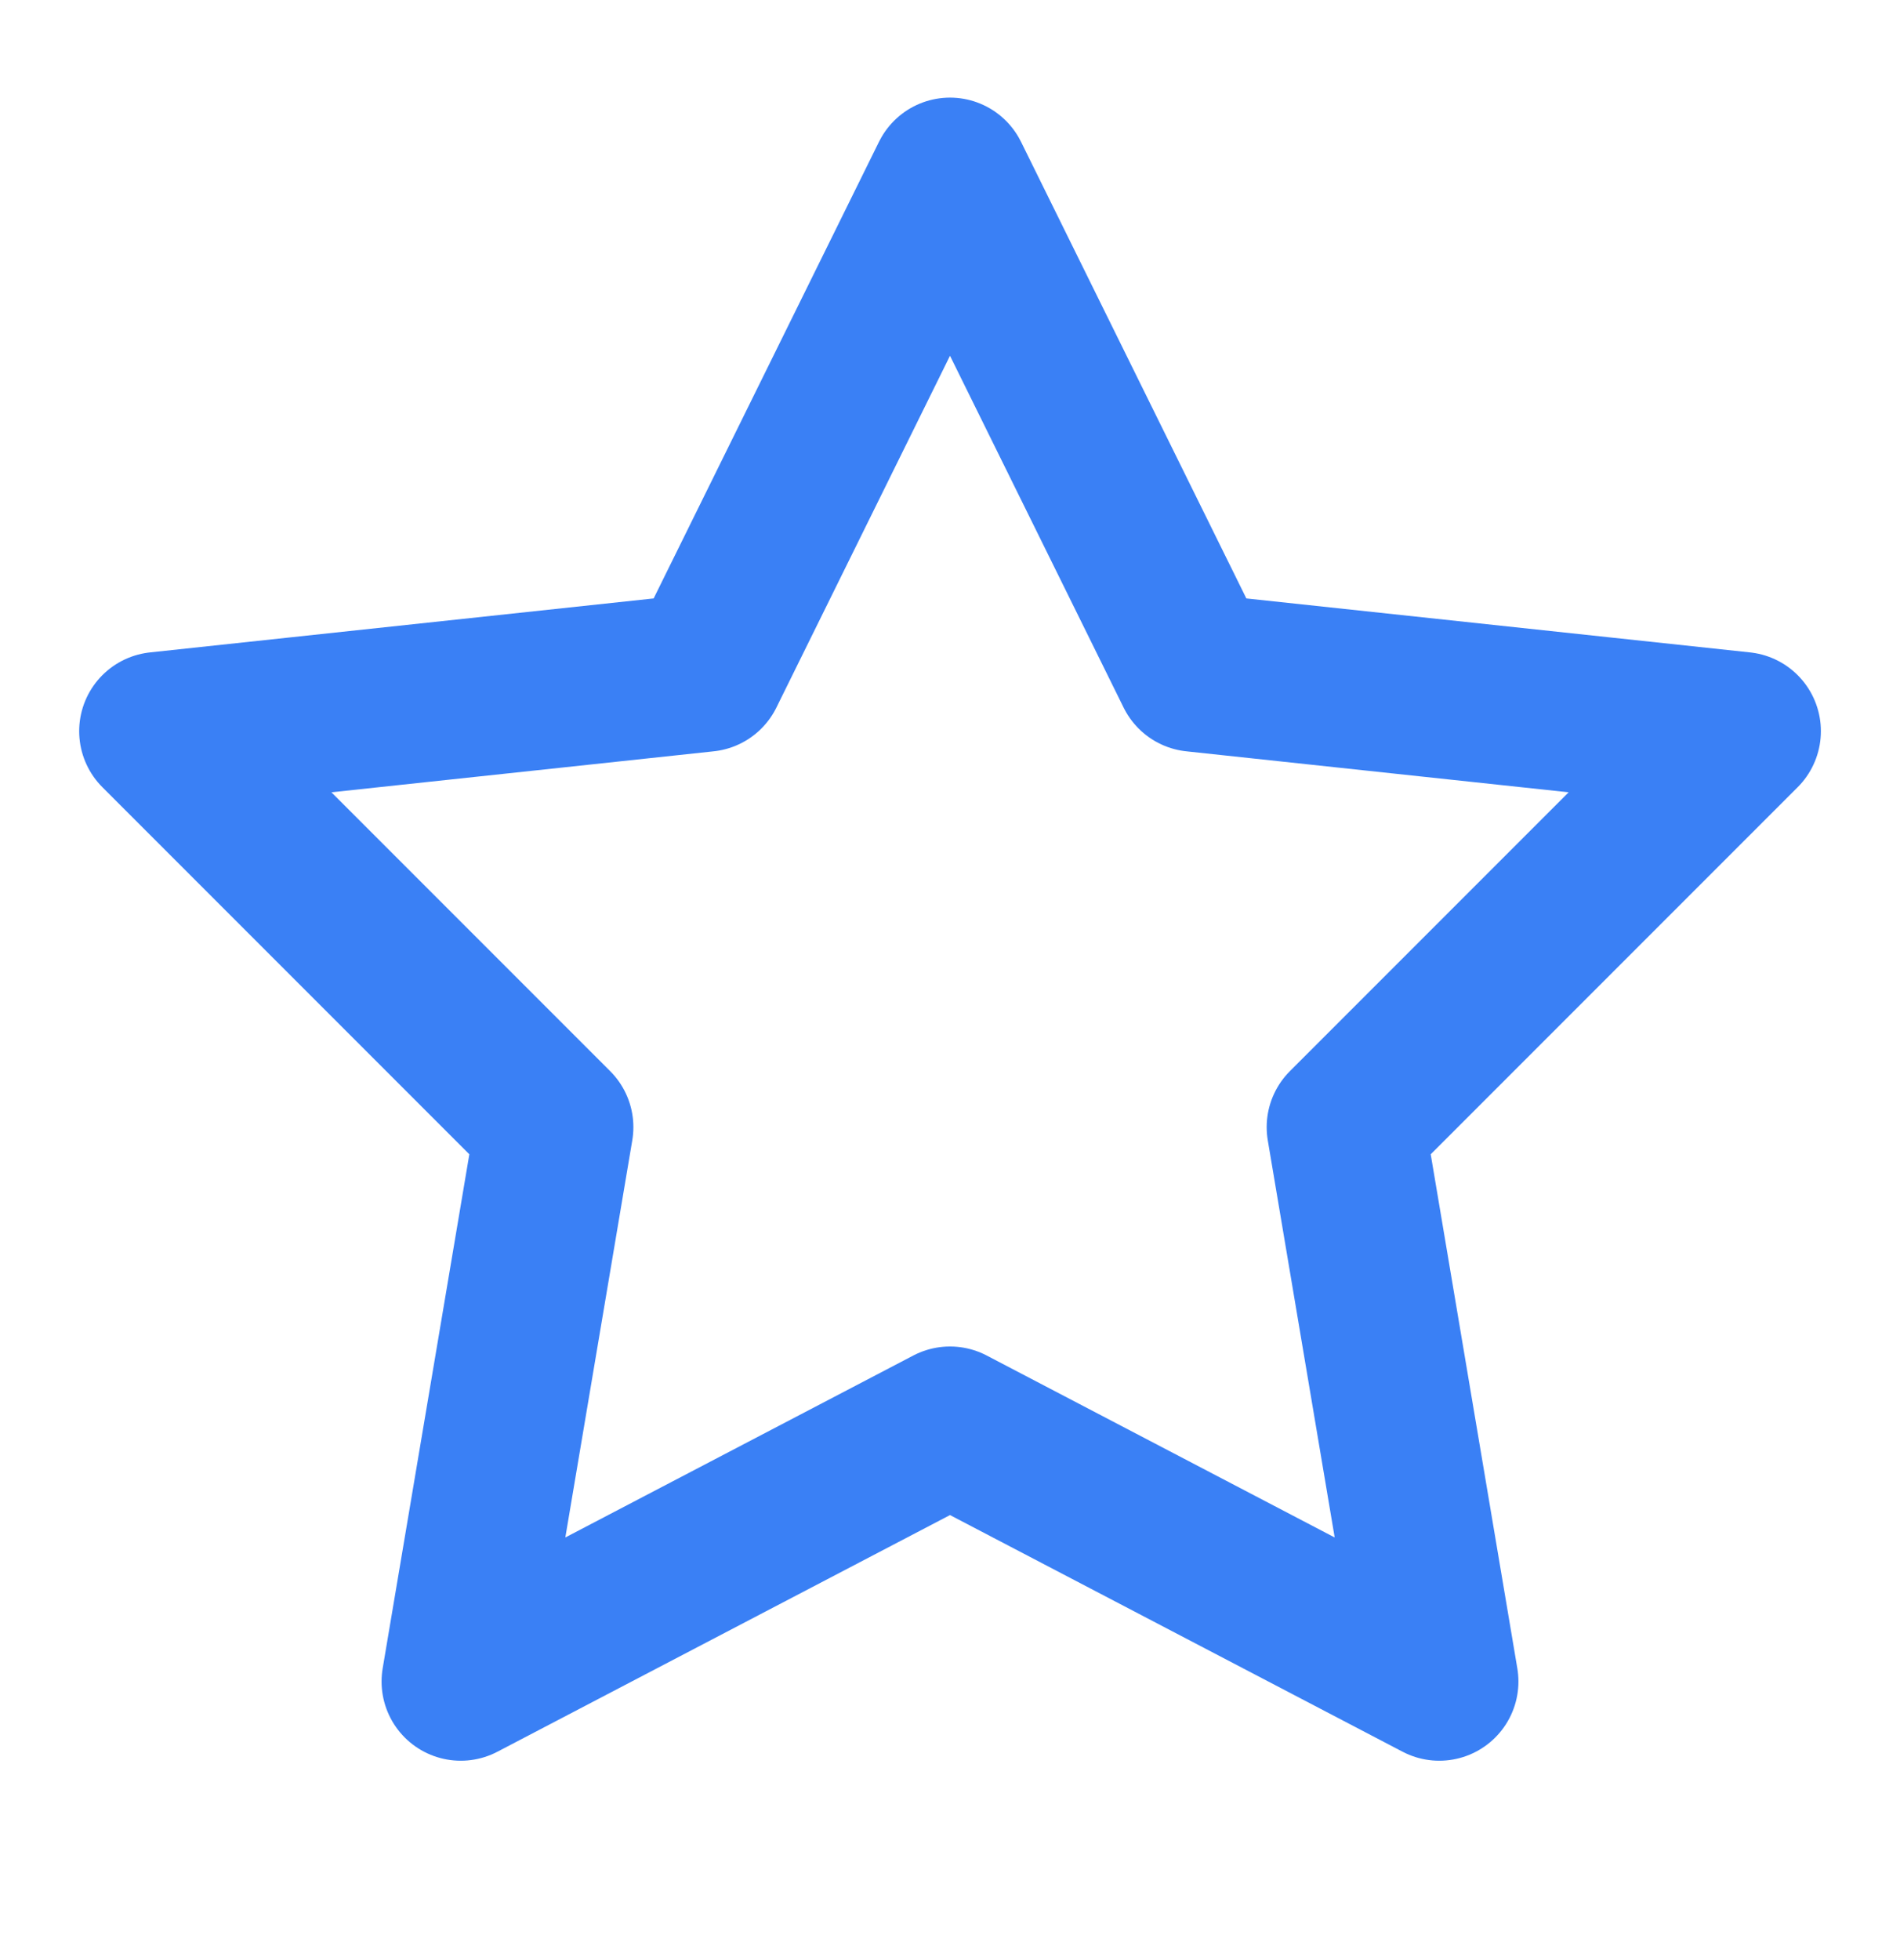
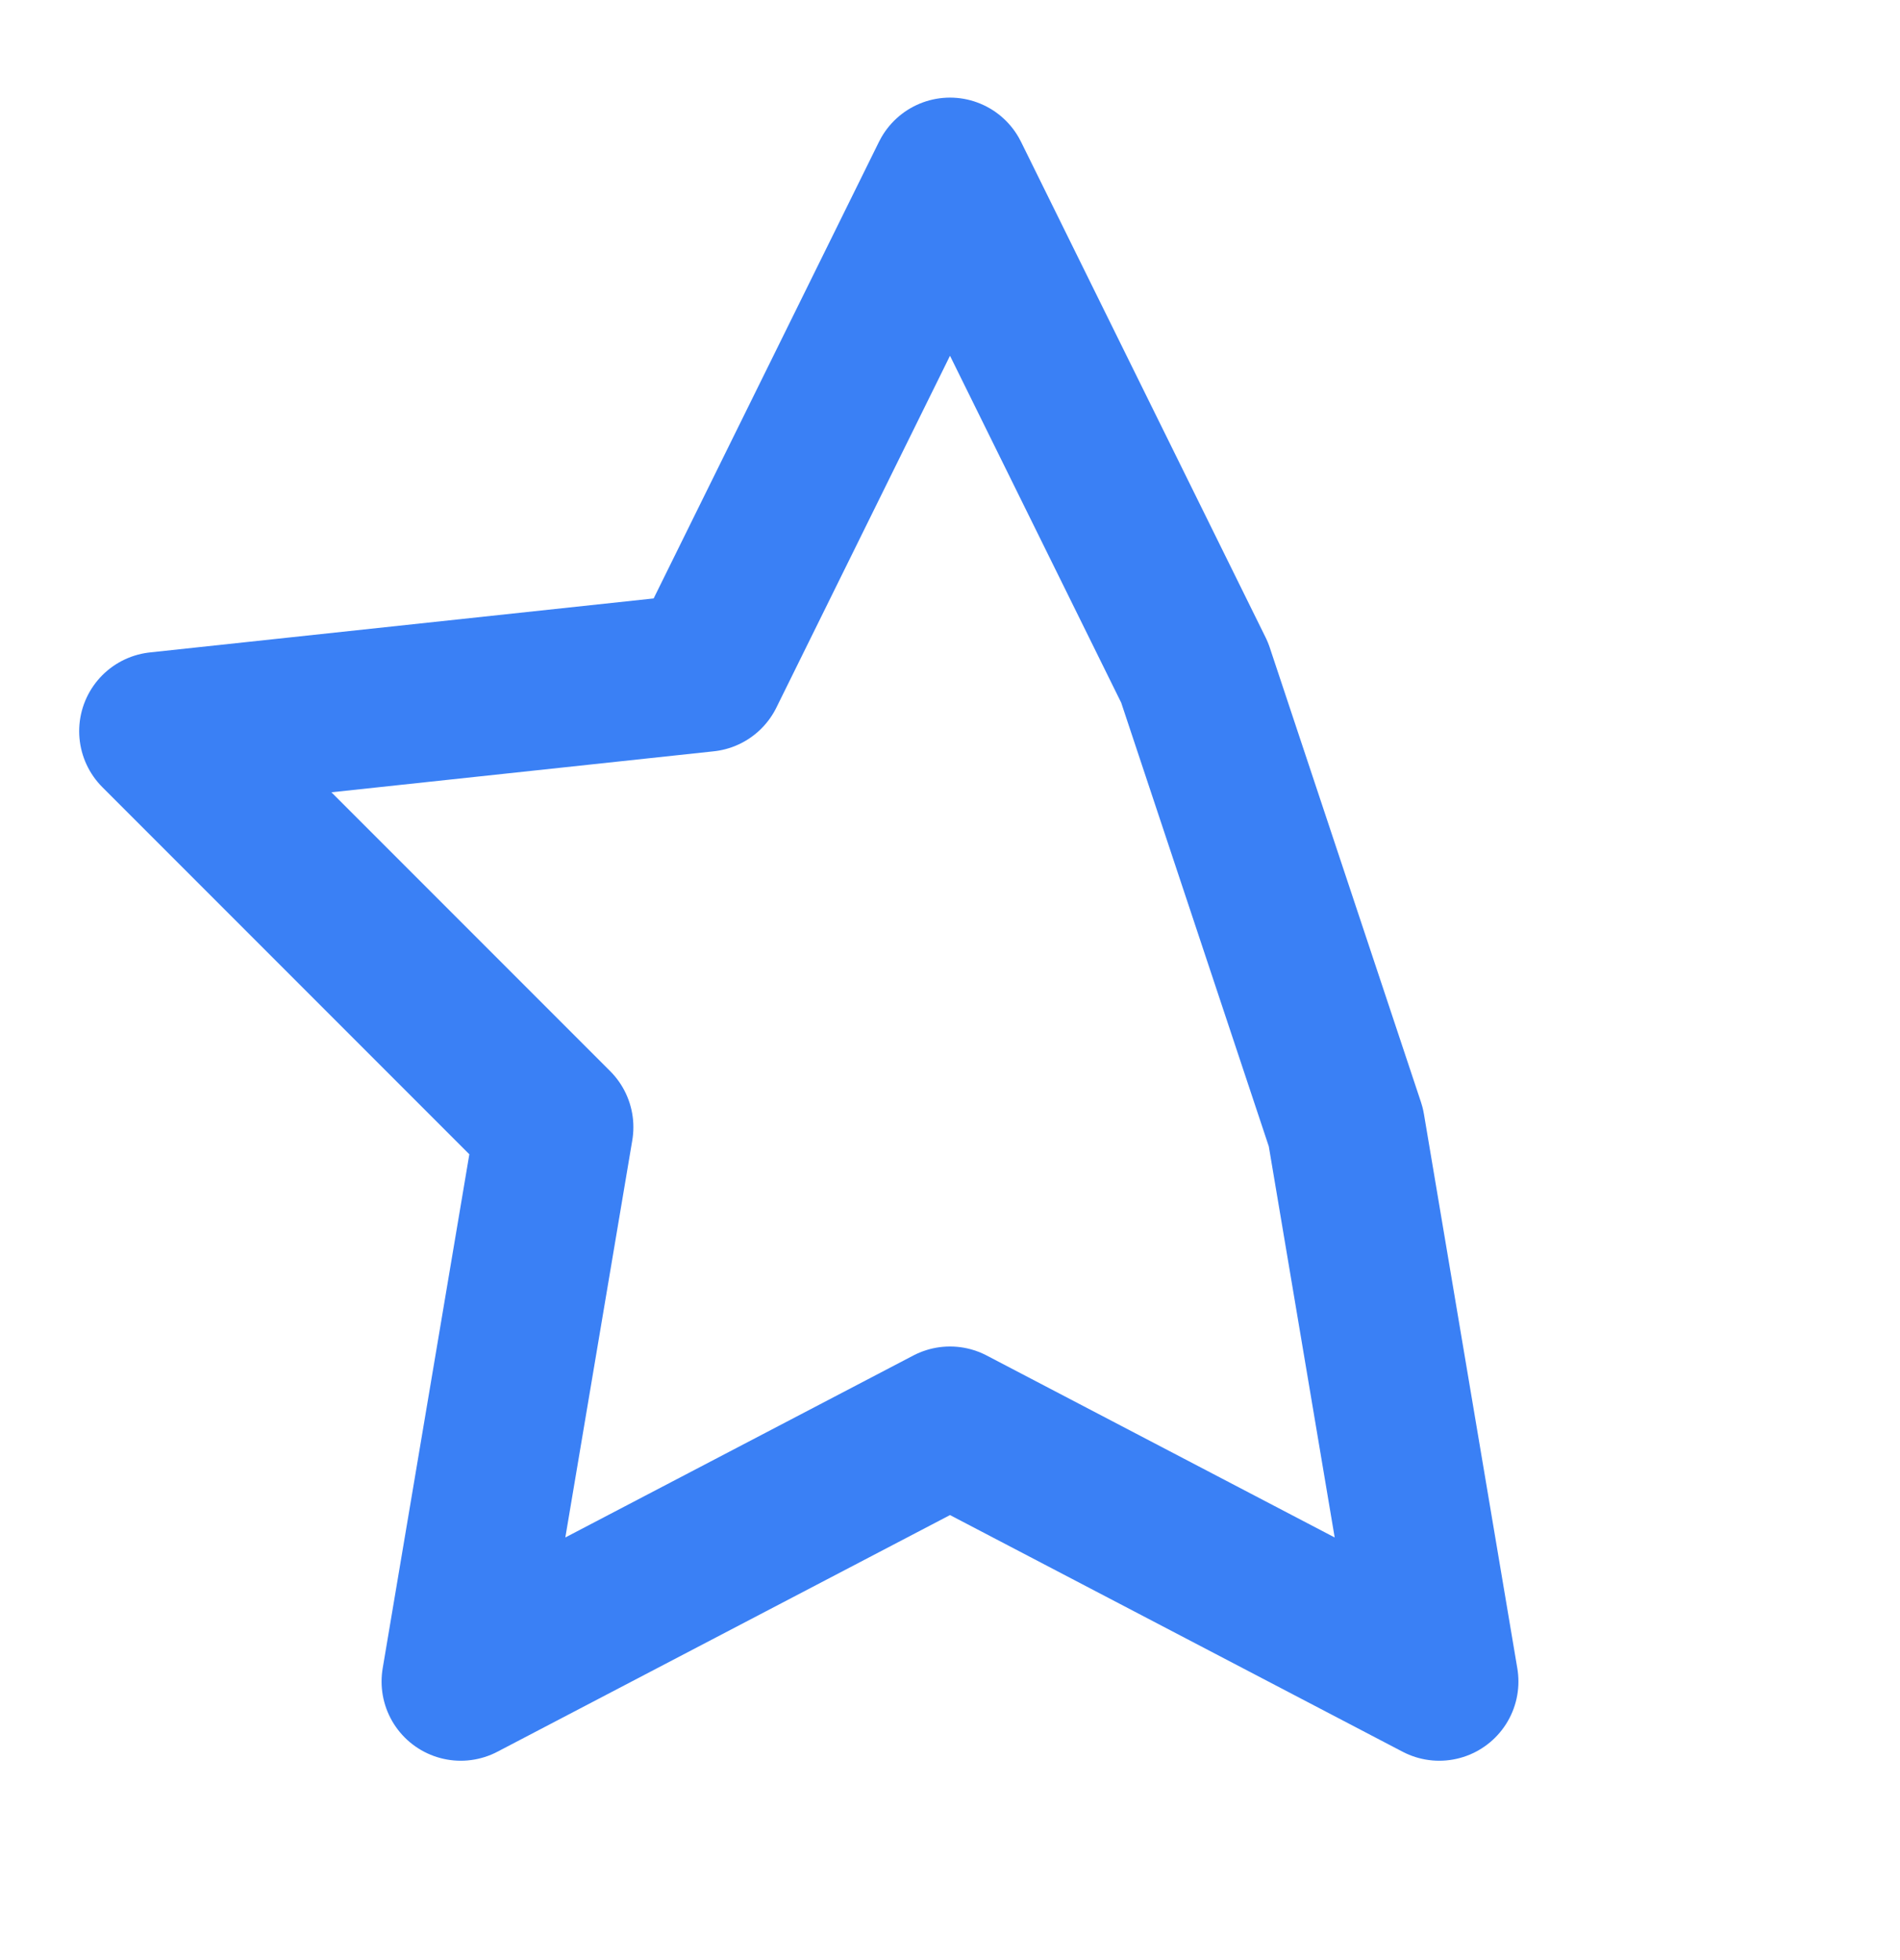
<svg xmlns="http://www.w3.org/2000/svg" width="32" height="33" viewBox="0 0 32 33" fill="none">
-   <path d="M16 2.977L20.12 11.323L29.334 12.31L22.667 18.977L24.24 28.31L16 24.003L7.76 28.31L9.334 18.977L2.667 12.31L11.88 11.323L16 2.977Z" stroke="#3A80F5" stroke-width="2.667" stroke-linecap="round" stroke-linejoin="round" />
+   <path d="M16 2.977L20.12 11.323L22.667 18.977L24.24 28.31L16 24.003L7.76 28.31L9.334 18.977L2.667 12.31L11.88 11.323L16 2.977Z" stroke="#3A80F5" stroke-width="2.667" stroke-linecap="round" stroke-linejoin="round" />
</svg>